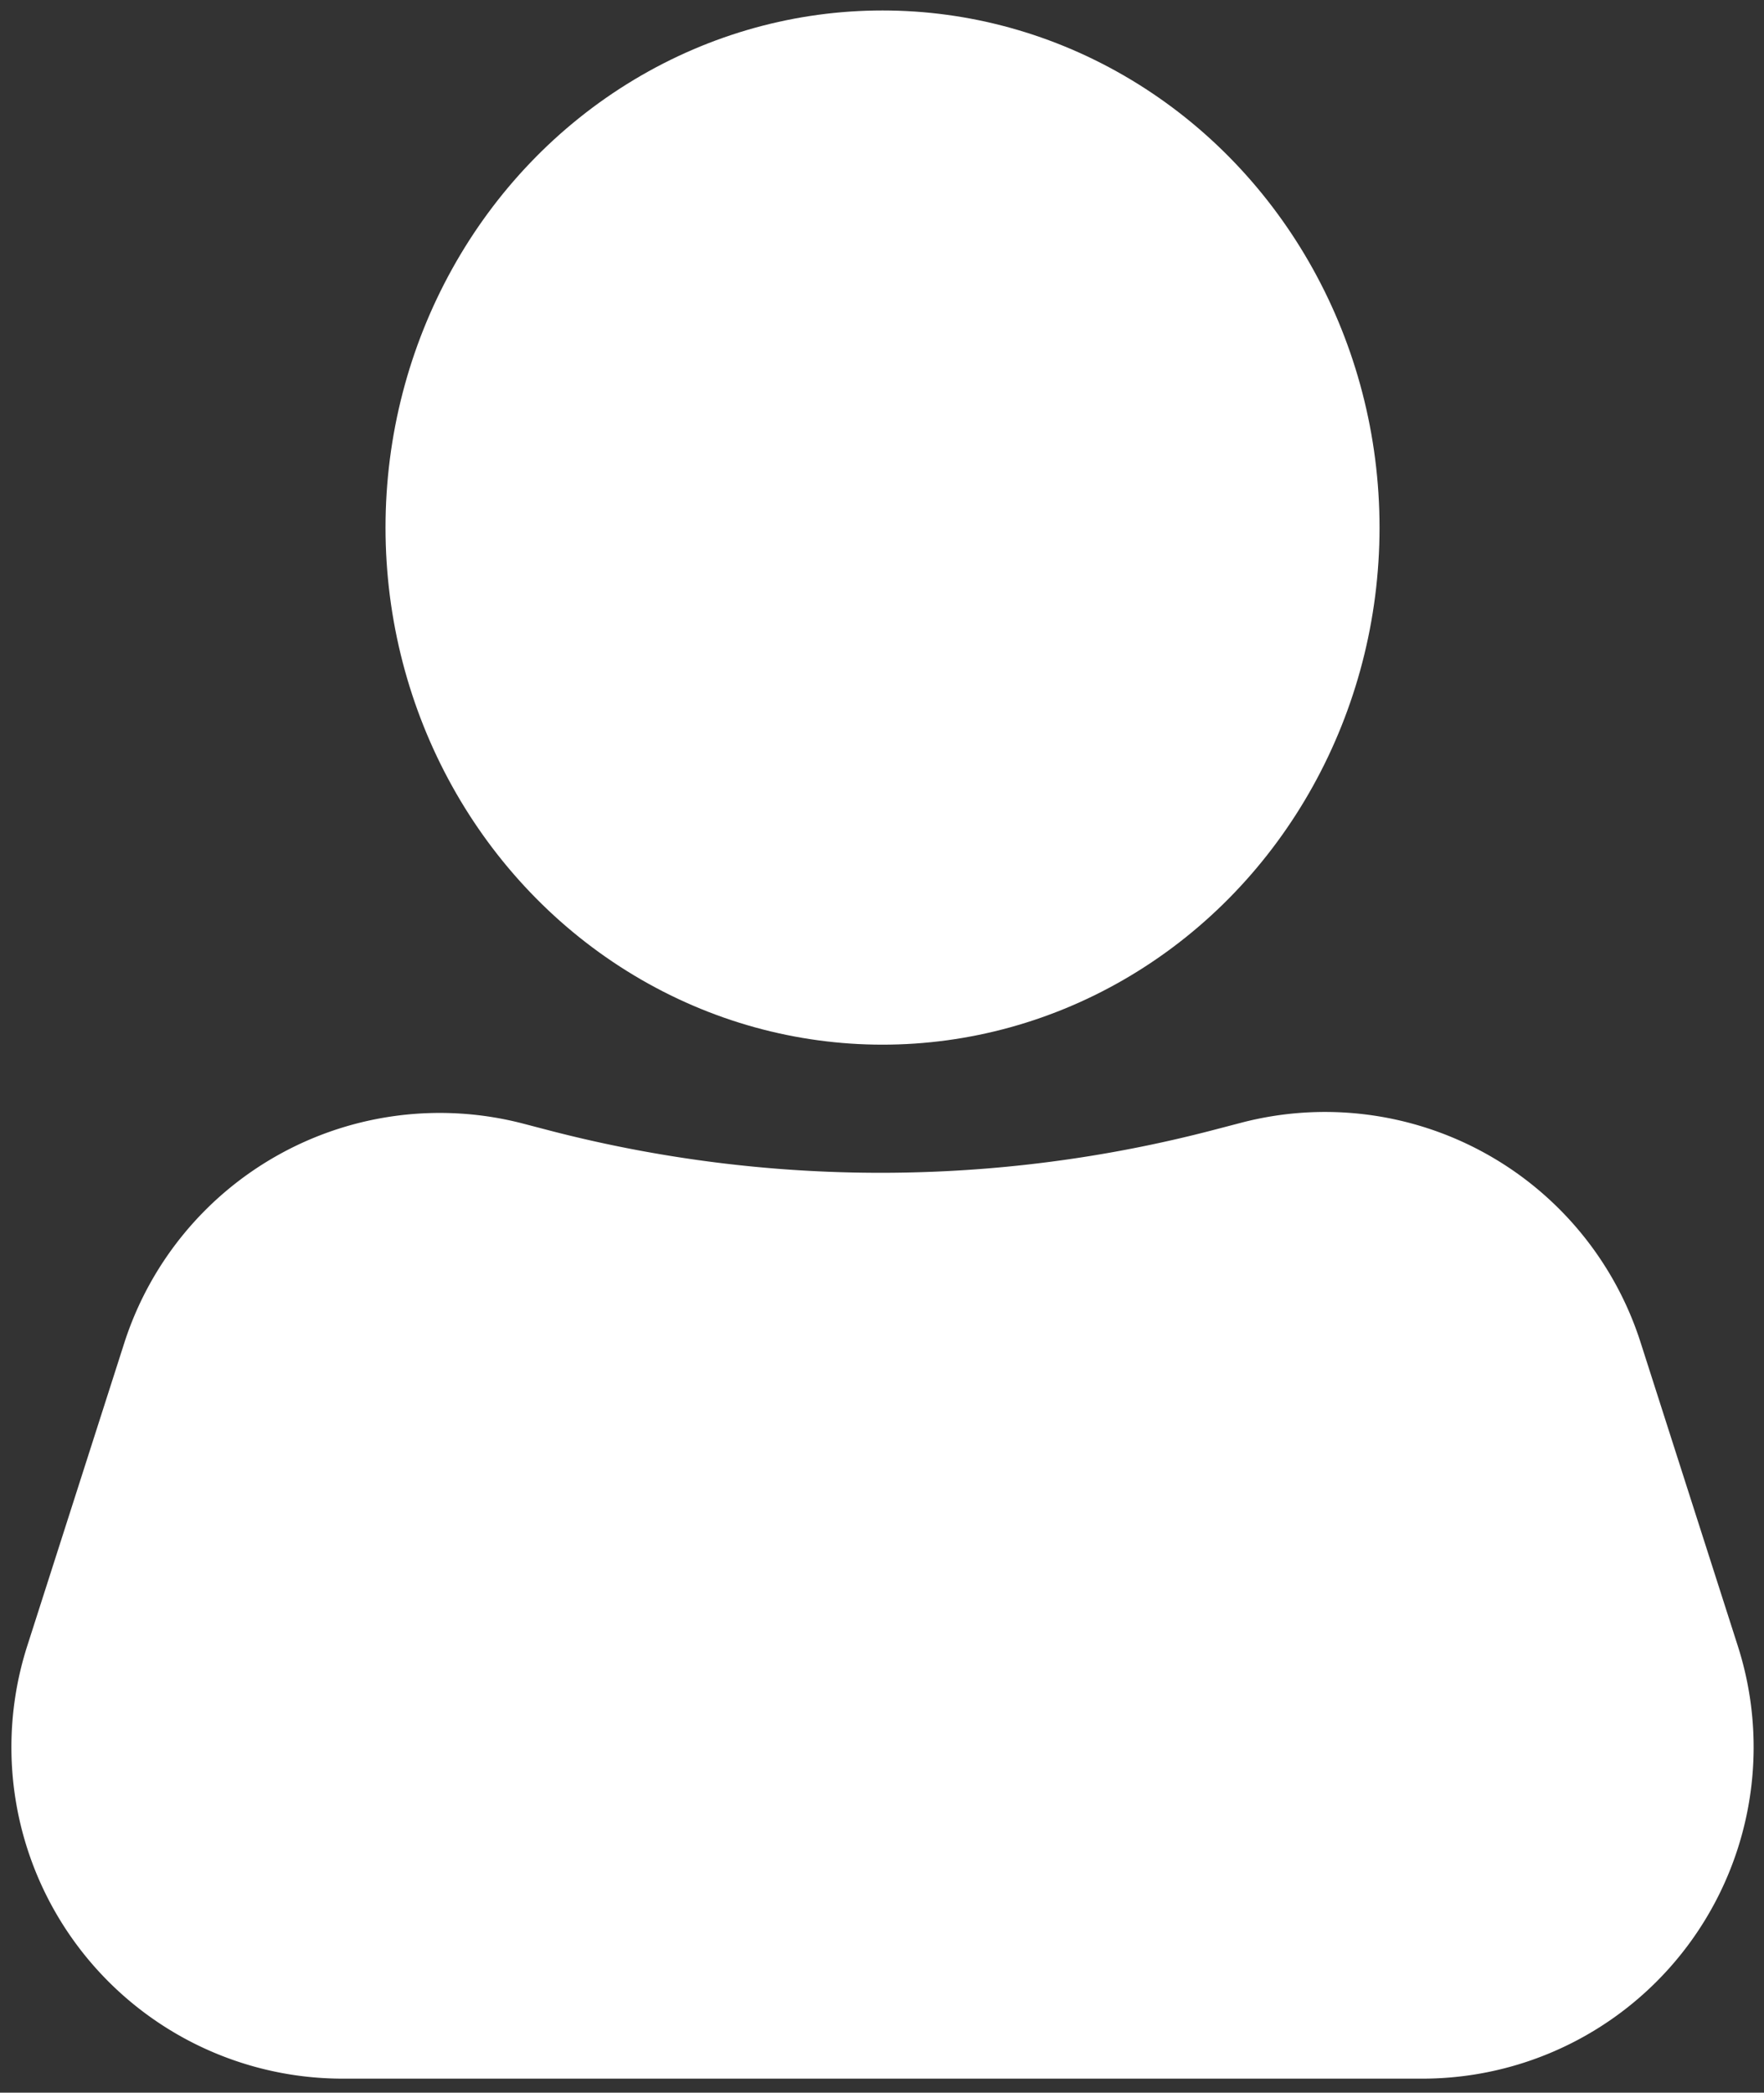
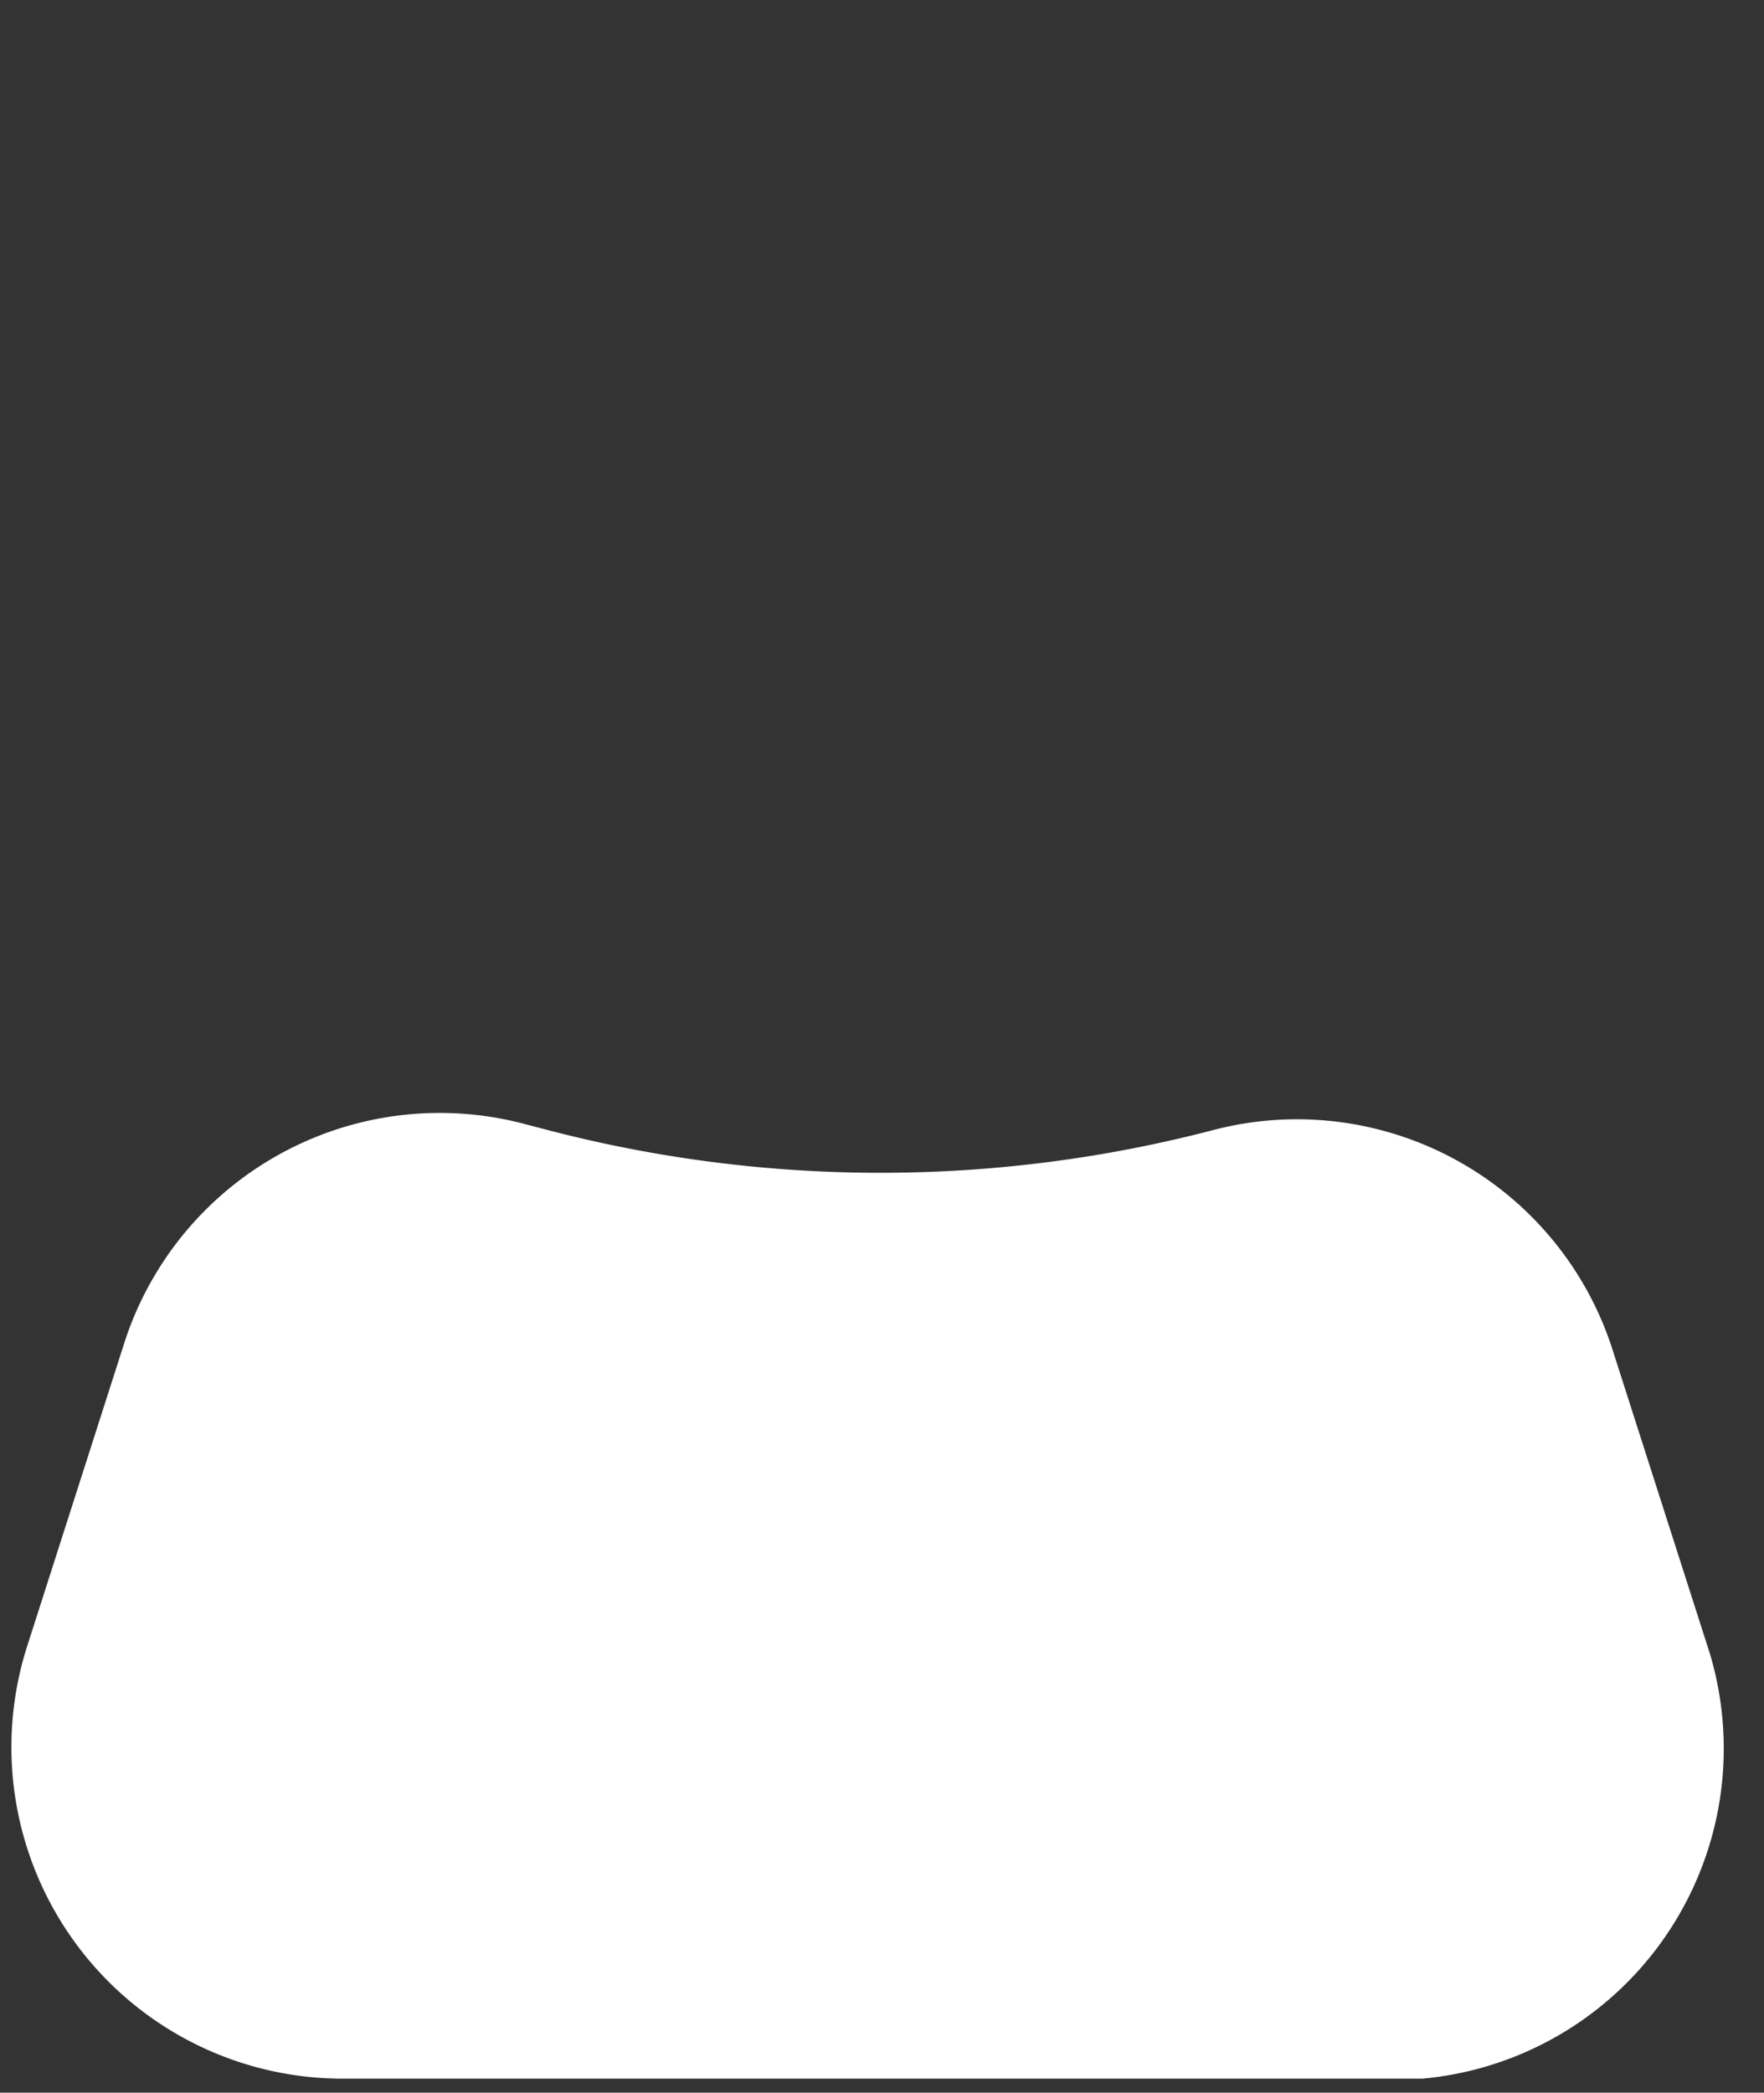
<svg xmlns="http://www.w3.org/2000/svg" xmlns:xlink="http://www.w3.org/1999/xlink" class="navigation-button__icon" width="84.33" height="100">
  <rect width="100%" height="100%" fill="#333333" stroke="none" />
  <defs>
    <symbol id="profile" viewBox="0 0 84.33 100">
-       <ellipse cx="42.19" cy="25.21" rx="23.76" ry="24.71" />
-       <path d="M25 53.69l1.34.35A62.94 62.94 0 0058 54l1.34-.35a15.84 15.84 0 0119.1 10.53l4.64 14.48A15.84 15.84 0 0168 99.33H16.38A15.84 15.84 0 011.3 78.66l4.64-14.48A15.84 15.84 0 0125 53.69z" />
+       <path d="M25 53.69l1.34.35A62.94 62.94 0 0058 54a15.84 15.84 0 0119.1 10.53l4.64 14.48A15.84 15.84 0 0168 99.33H16.38A15.84 15.84 0 011.3 78.66l4.64-14.48A15.84 15.84 0 0125 53.69z" />
    </symbol>
  </defs>
  <use xlink:href="#profile" href="#profile" fill="#FFFFFF" />
</svg>